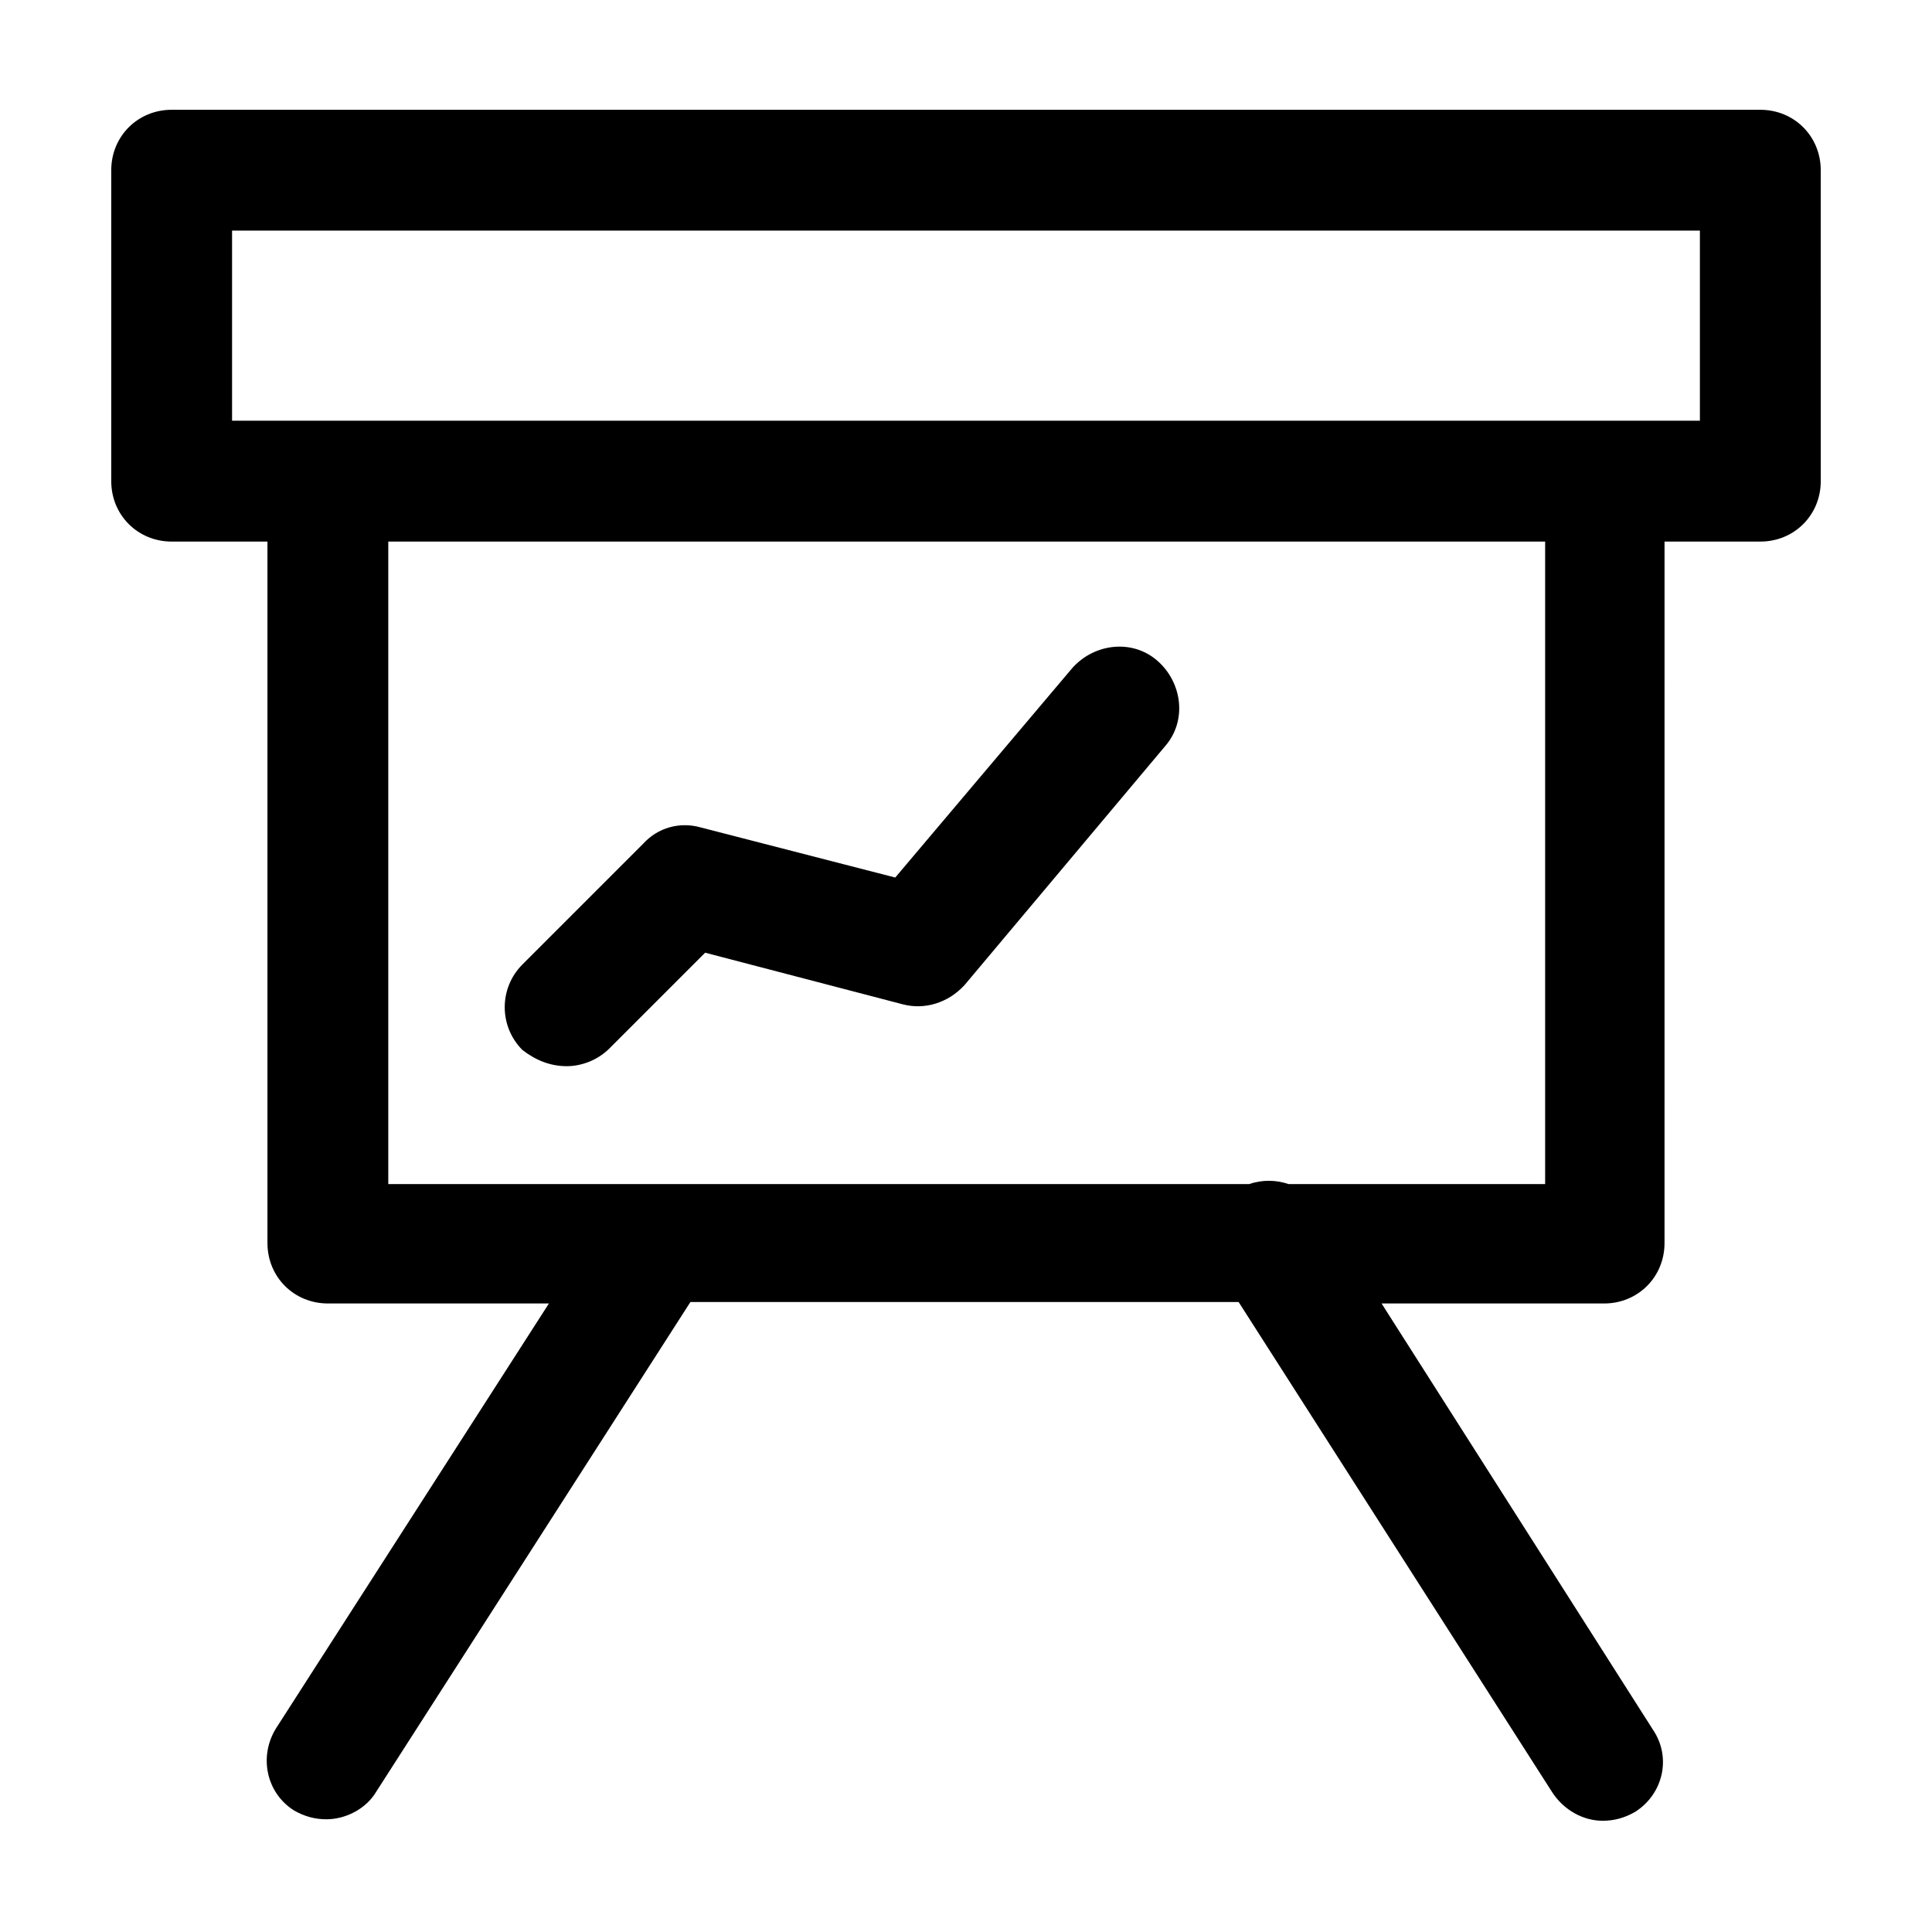
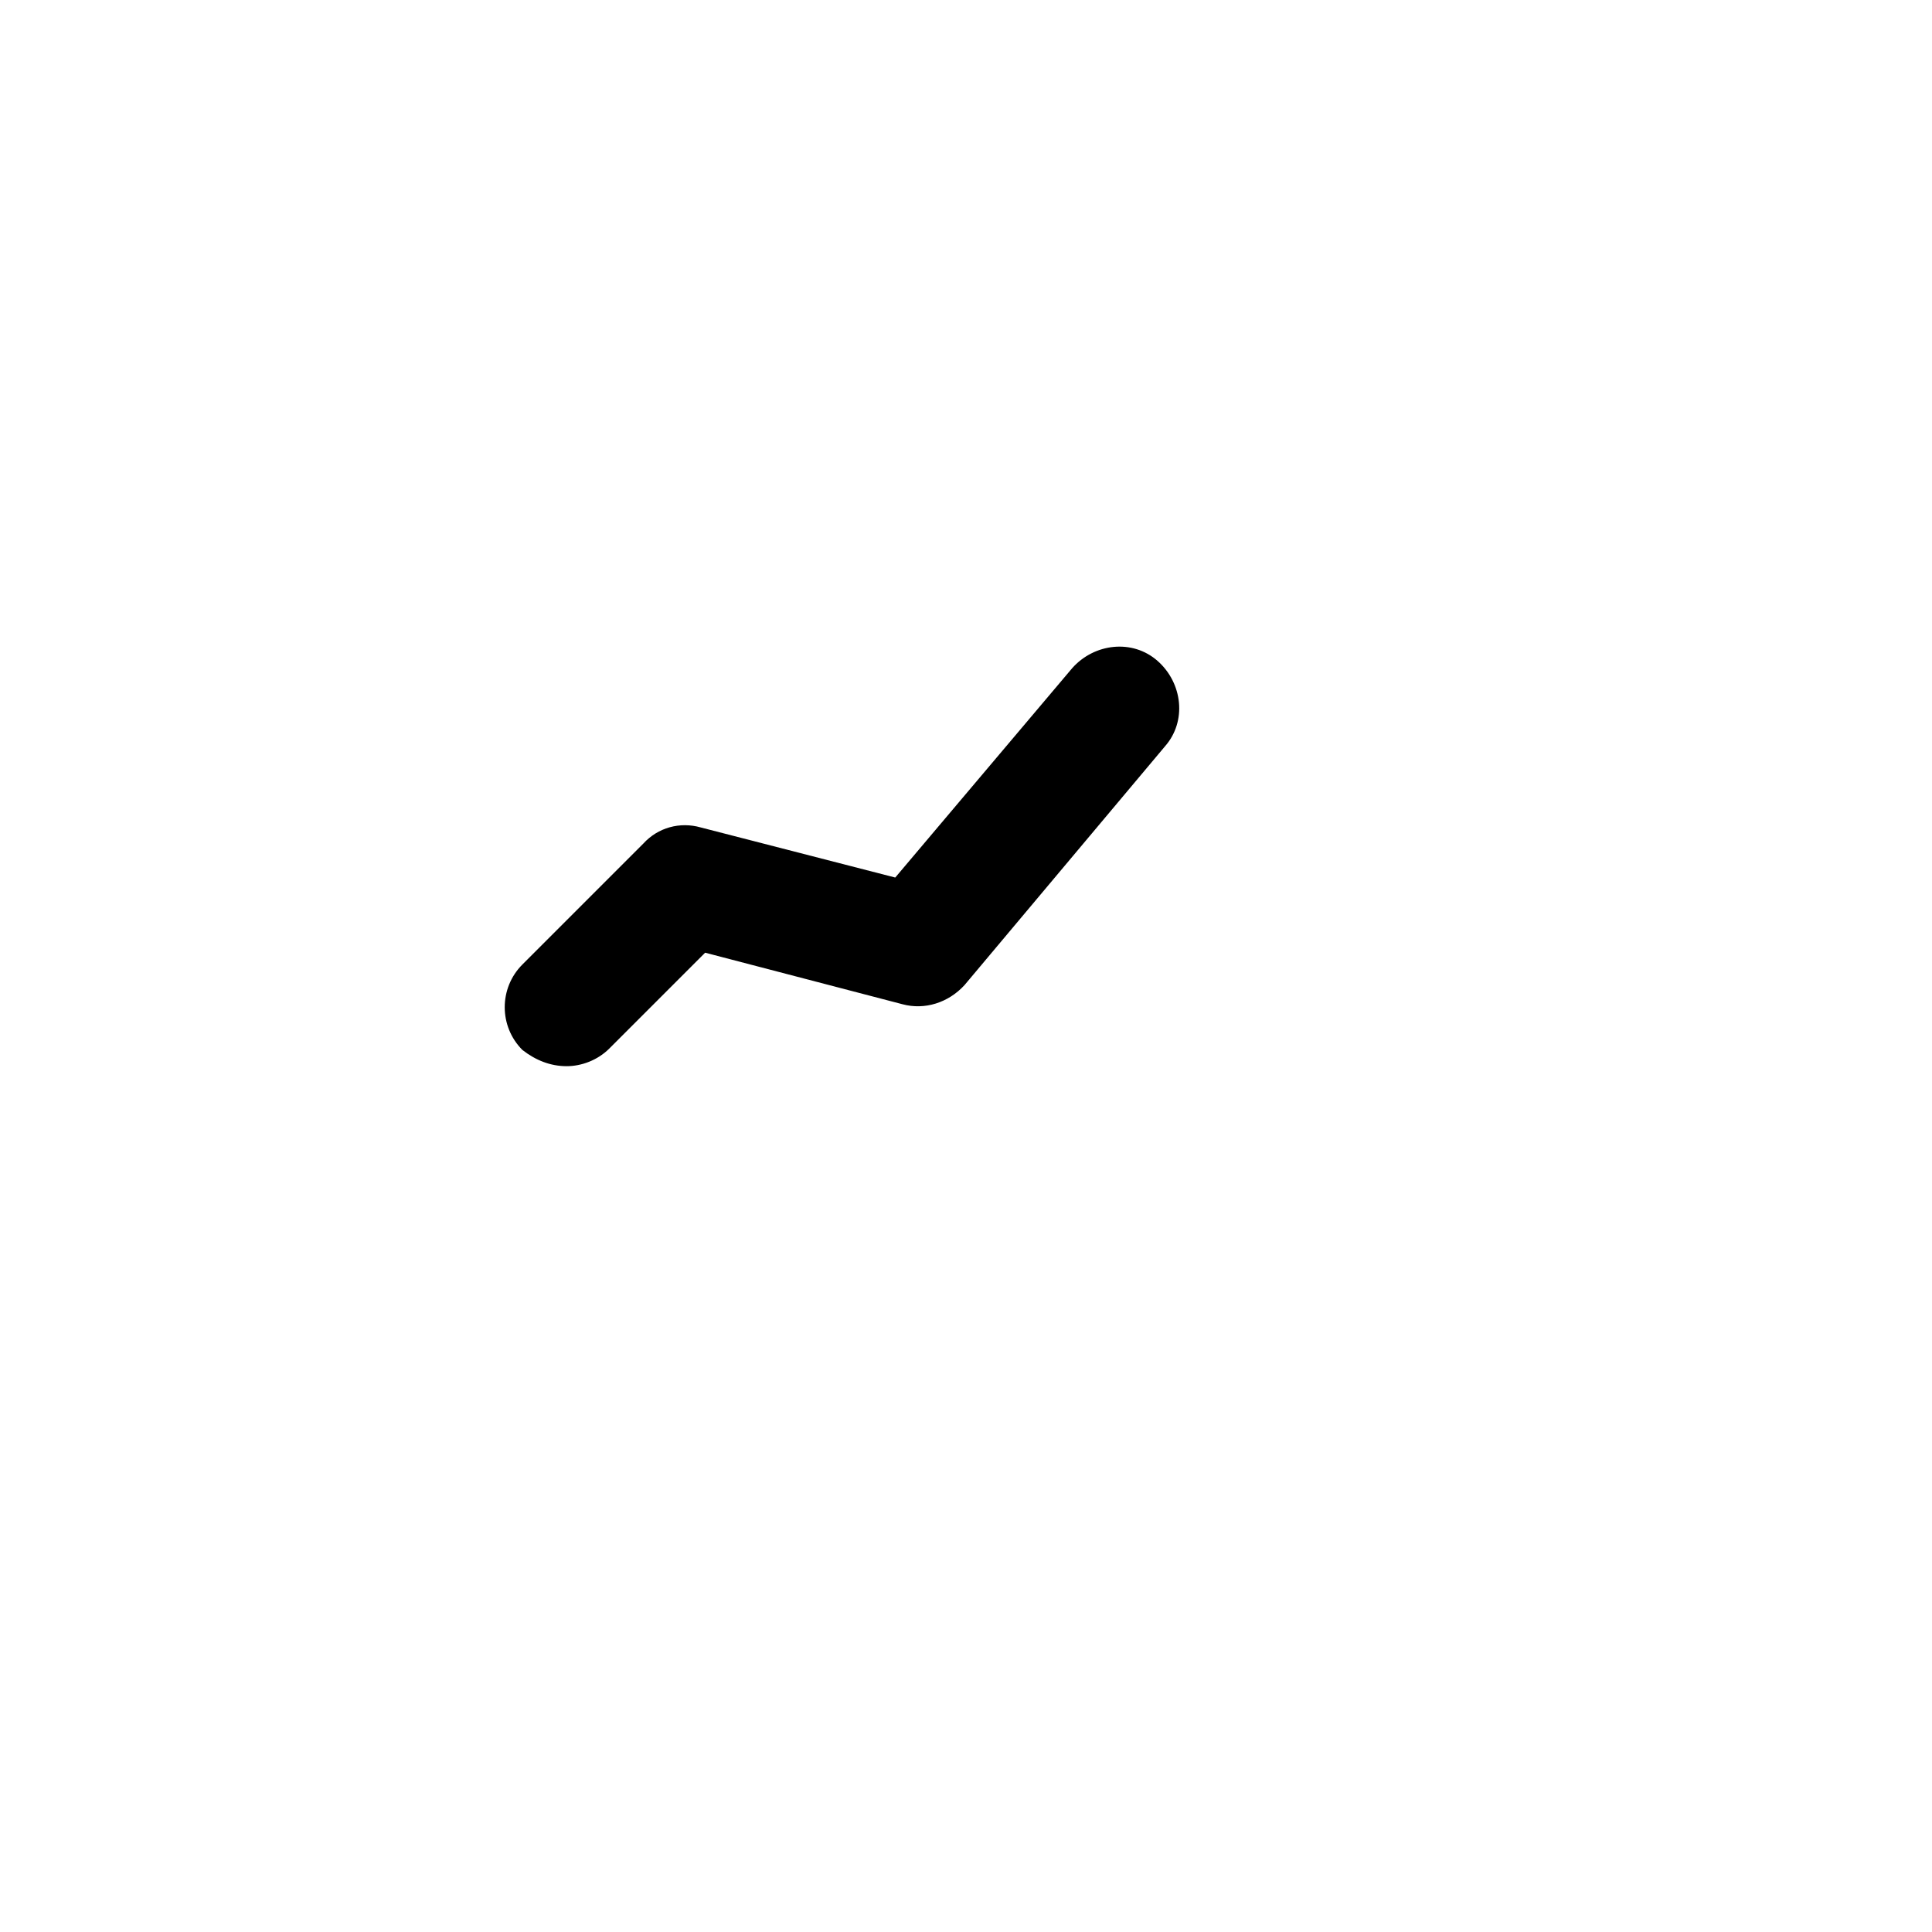
<svg xmlns="http://www.w3.org/2000/svg" fill="#000000" width="800px" height="800px" version="1.1" viewBox="144 144 512 512">
  <g>
-     <path d="m189.49 287.52h25.387v185.9c0 8.984 7.031 16.012 16.012 16.012h58.582l-72.25 112.48c-4.688 7.422-2.734 17.184 4.688 21.871 2.734 1.562 5.469 2.344 8.594 2.344 5.078 0 10.543-2.734 13.277-7.422l83.188-129.66 145.28 0.004 83.188 130.05c3.125 4.688 8.203 7.422 13.277 7.422 3.125 0 5.859-0.781 8.594-2.344 7.422-4.688 9.766-14.449 4.688-21.871l-71.863-112.87h58.973c8.984 0 16.012-7.031 16.012-16.012l0.004-185.9h25.387c8.984 0 16.012-7.031 16.012-16.012l-0.004-82.406c0-8.984-7.031-16.012-16.012-16.012h-421.01c-8.984 0-16.012 7.031-16.012 16.012v82.406c0 8.98 7.027 16.012 16.012 16.012zm363.6 170.28h-67.566c-3.516-1.172-7.031-1.172-10.543 0h-155.44-1.562-71.082v-170.28h306.58v170.28zm-347.98-252.69h389.38v50.383h-388.99v-50.383z" />
    <path d="m294.16 426.55c3.906 0 8.203-1.562 11.324-4.688l25.387-25.387 52.332 13.668c5.859 1.562 12.105-0.391 16.402-5.078l53.117-63.266c5.859-6.641 4.688-16.793-1.953-22.652s-16.793-4.688-22.652 1.953l-46.867 55.457-51.551-13.277c-5.469-1.562-11.324 0-15.23 4.297l-32.023 32.023c-6.25 6.25-6.25 16.402 0 22.652 3.512 2.734 7.418 4.297 11.715 4.297z" />
  </g>
</svg>